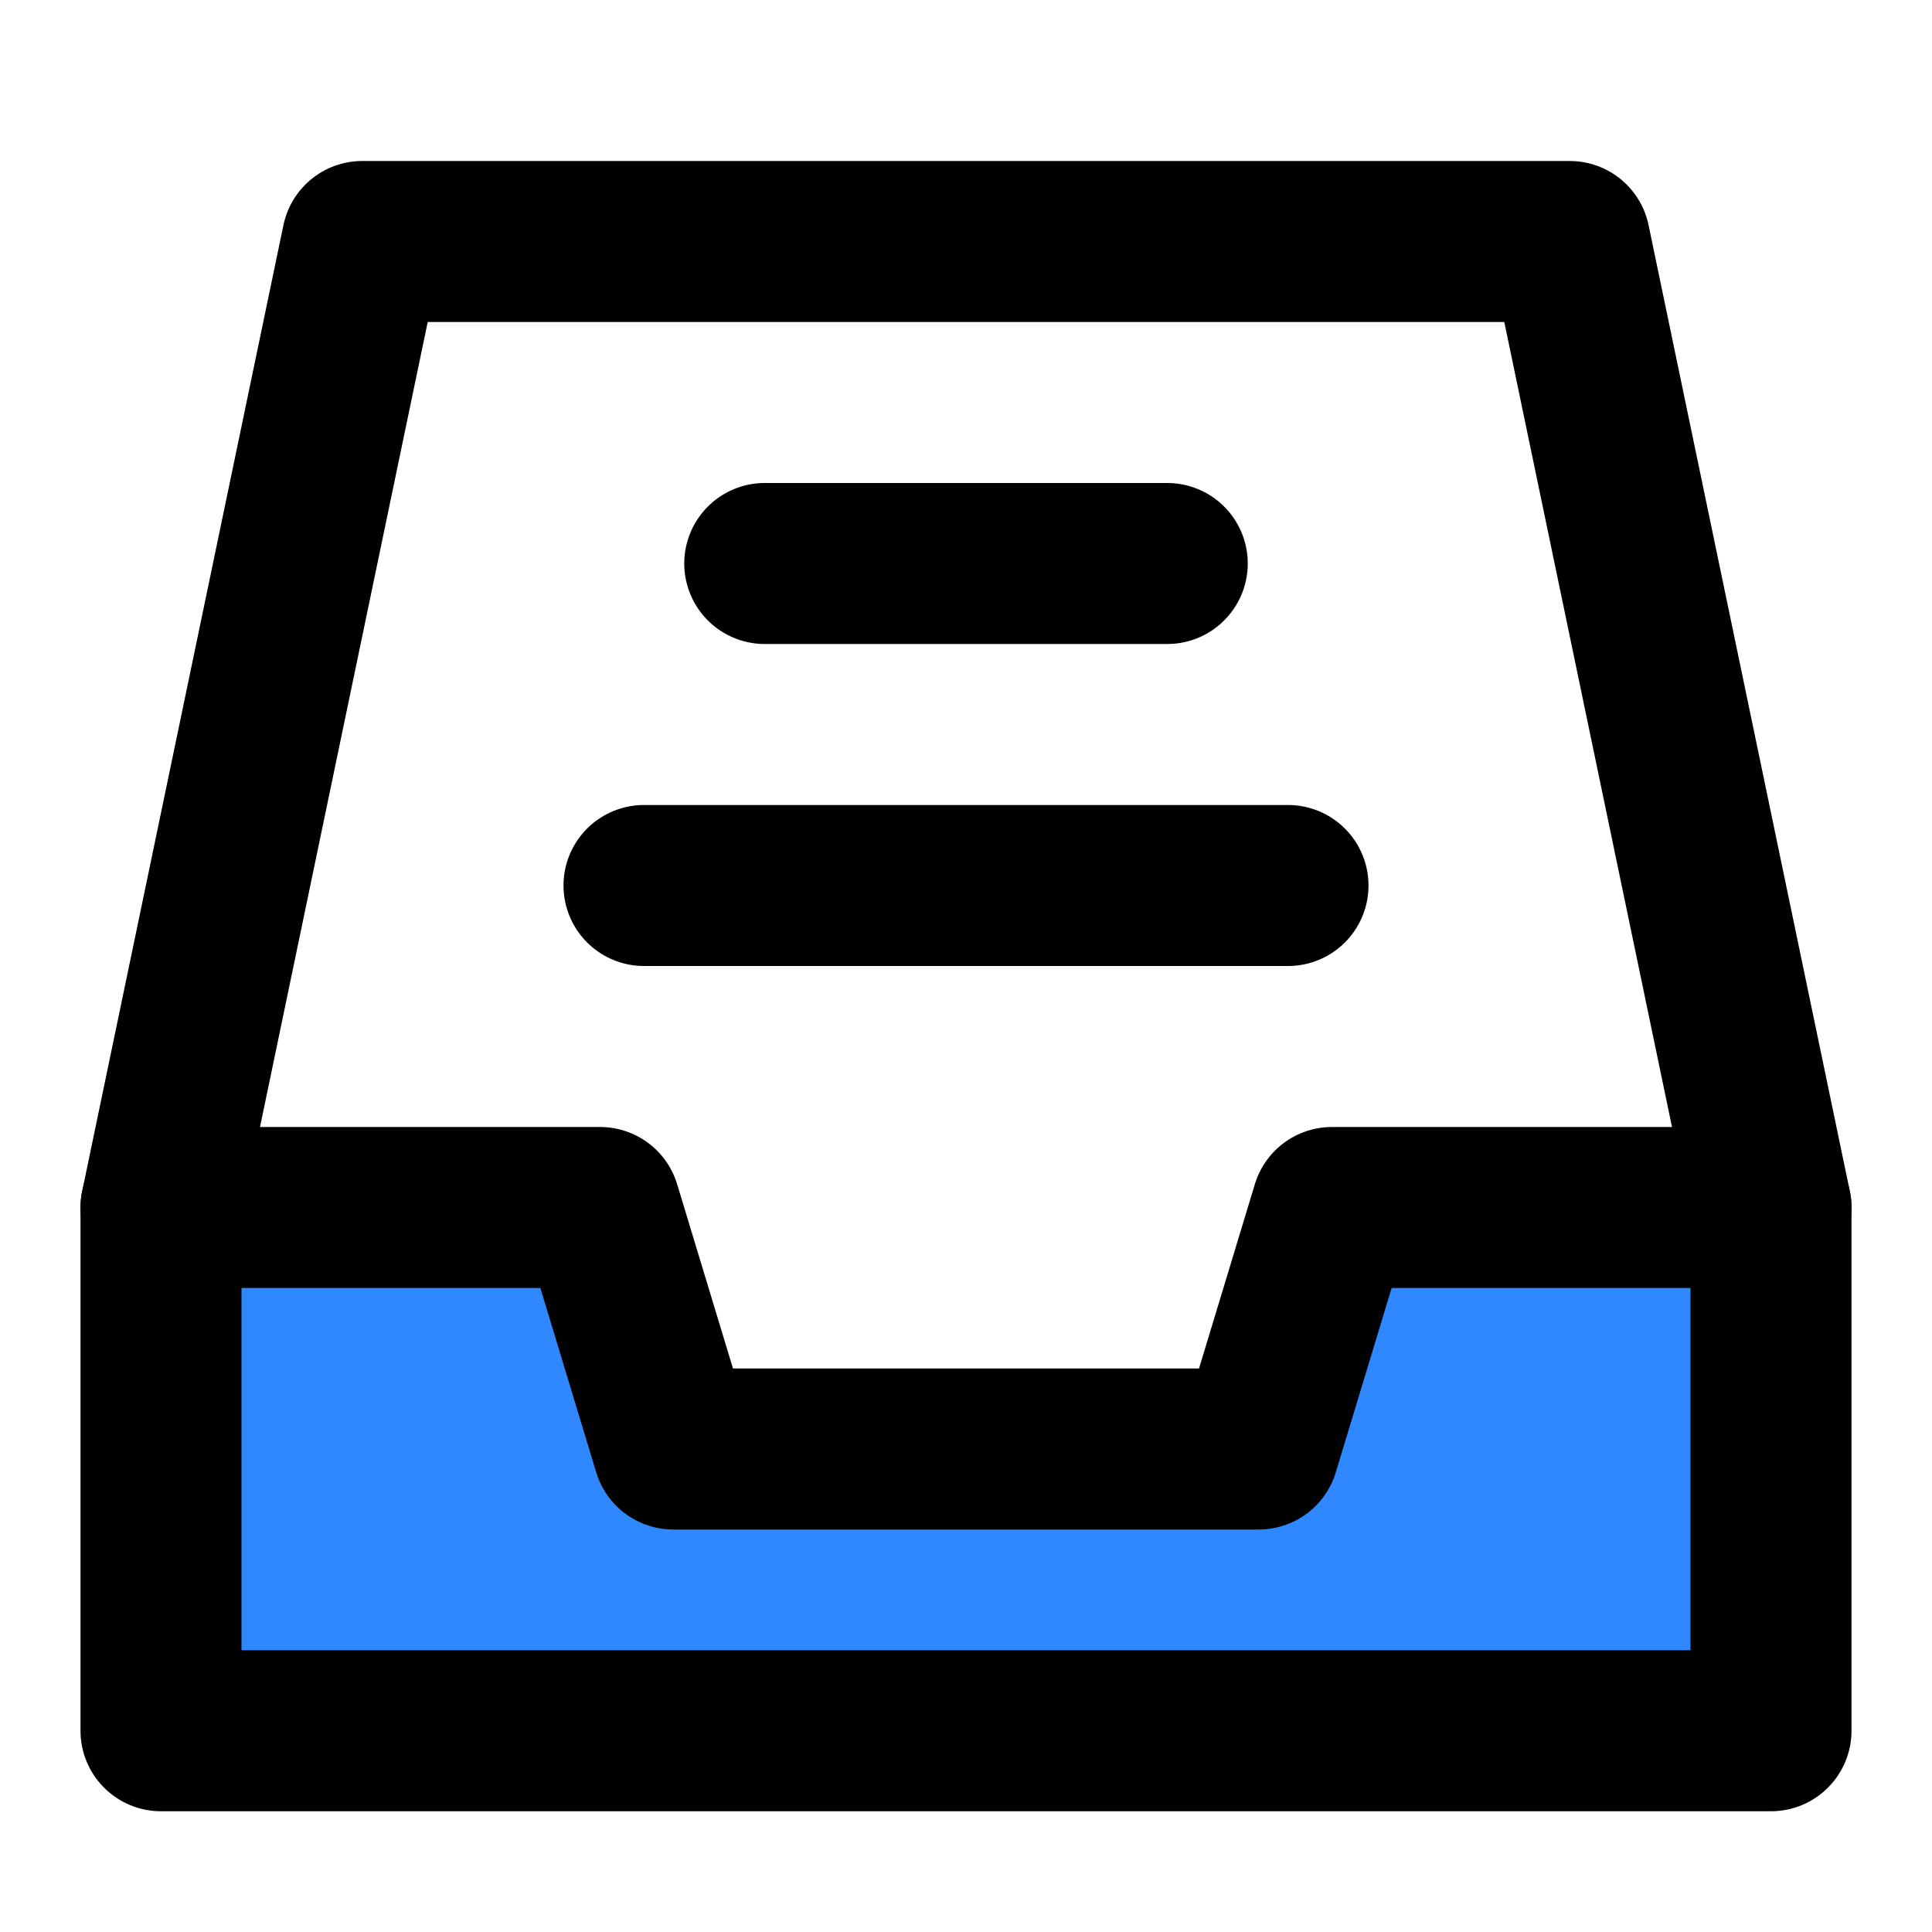
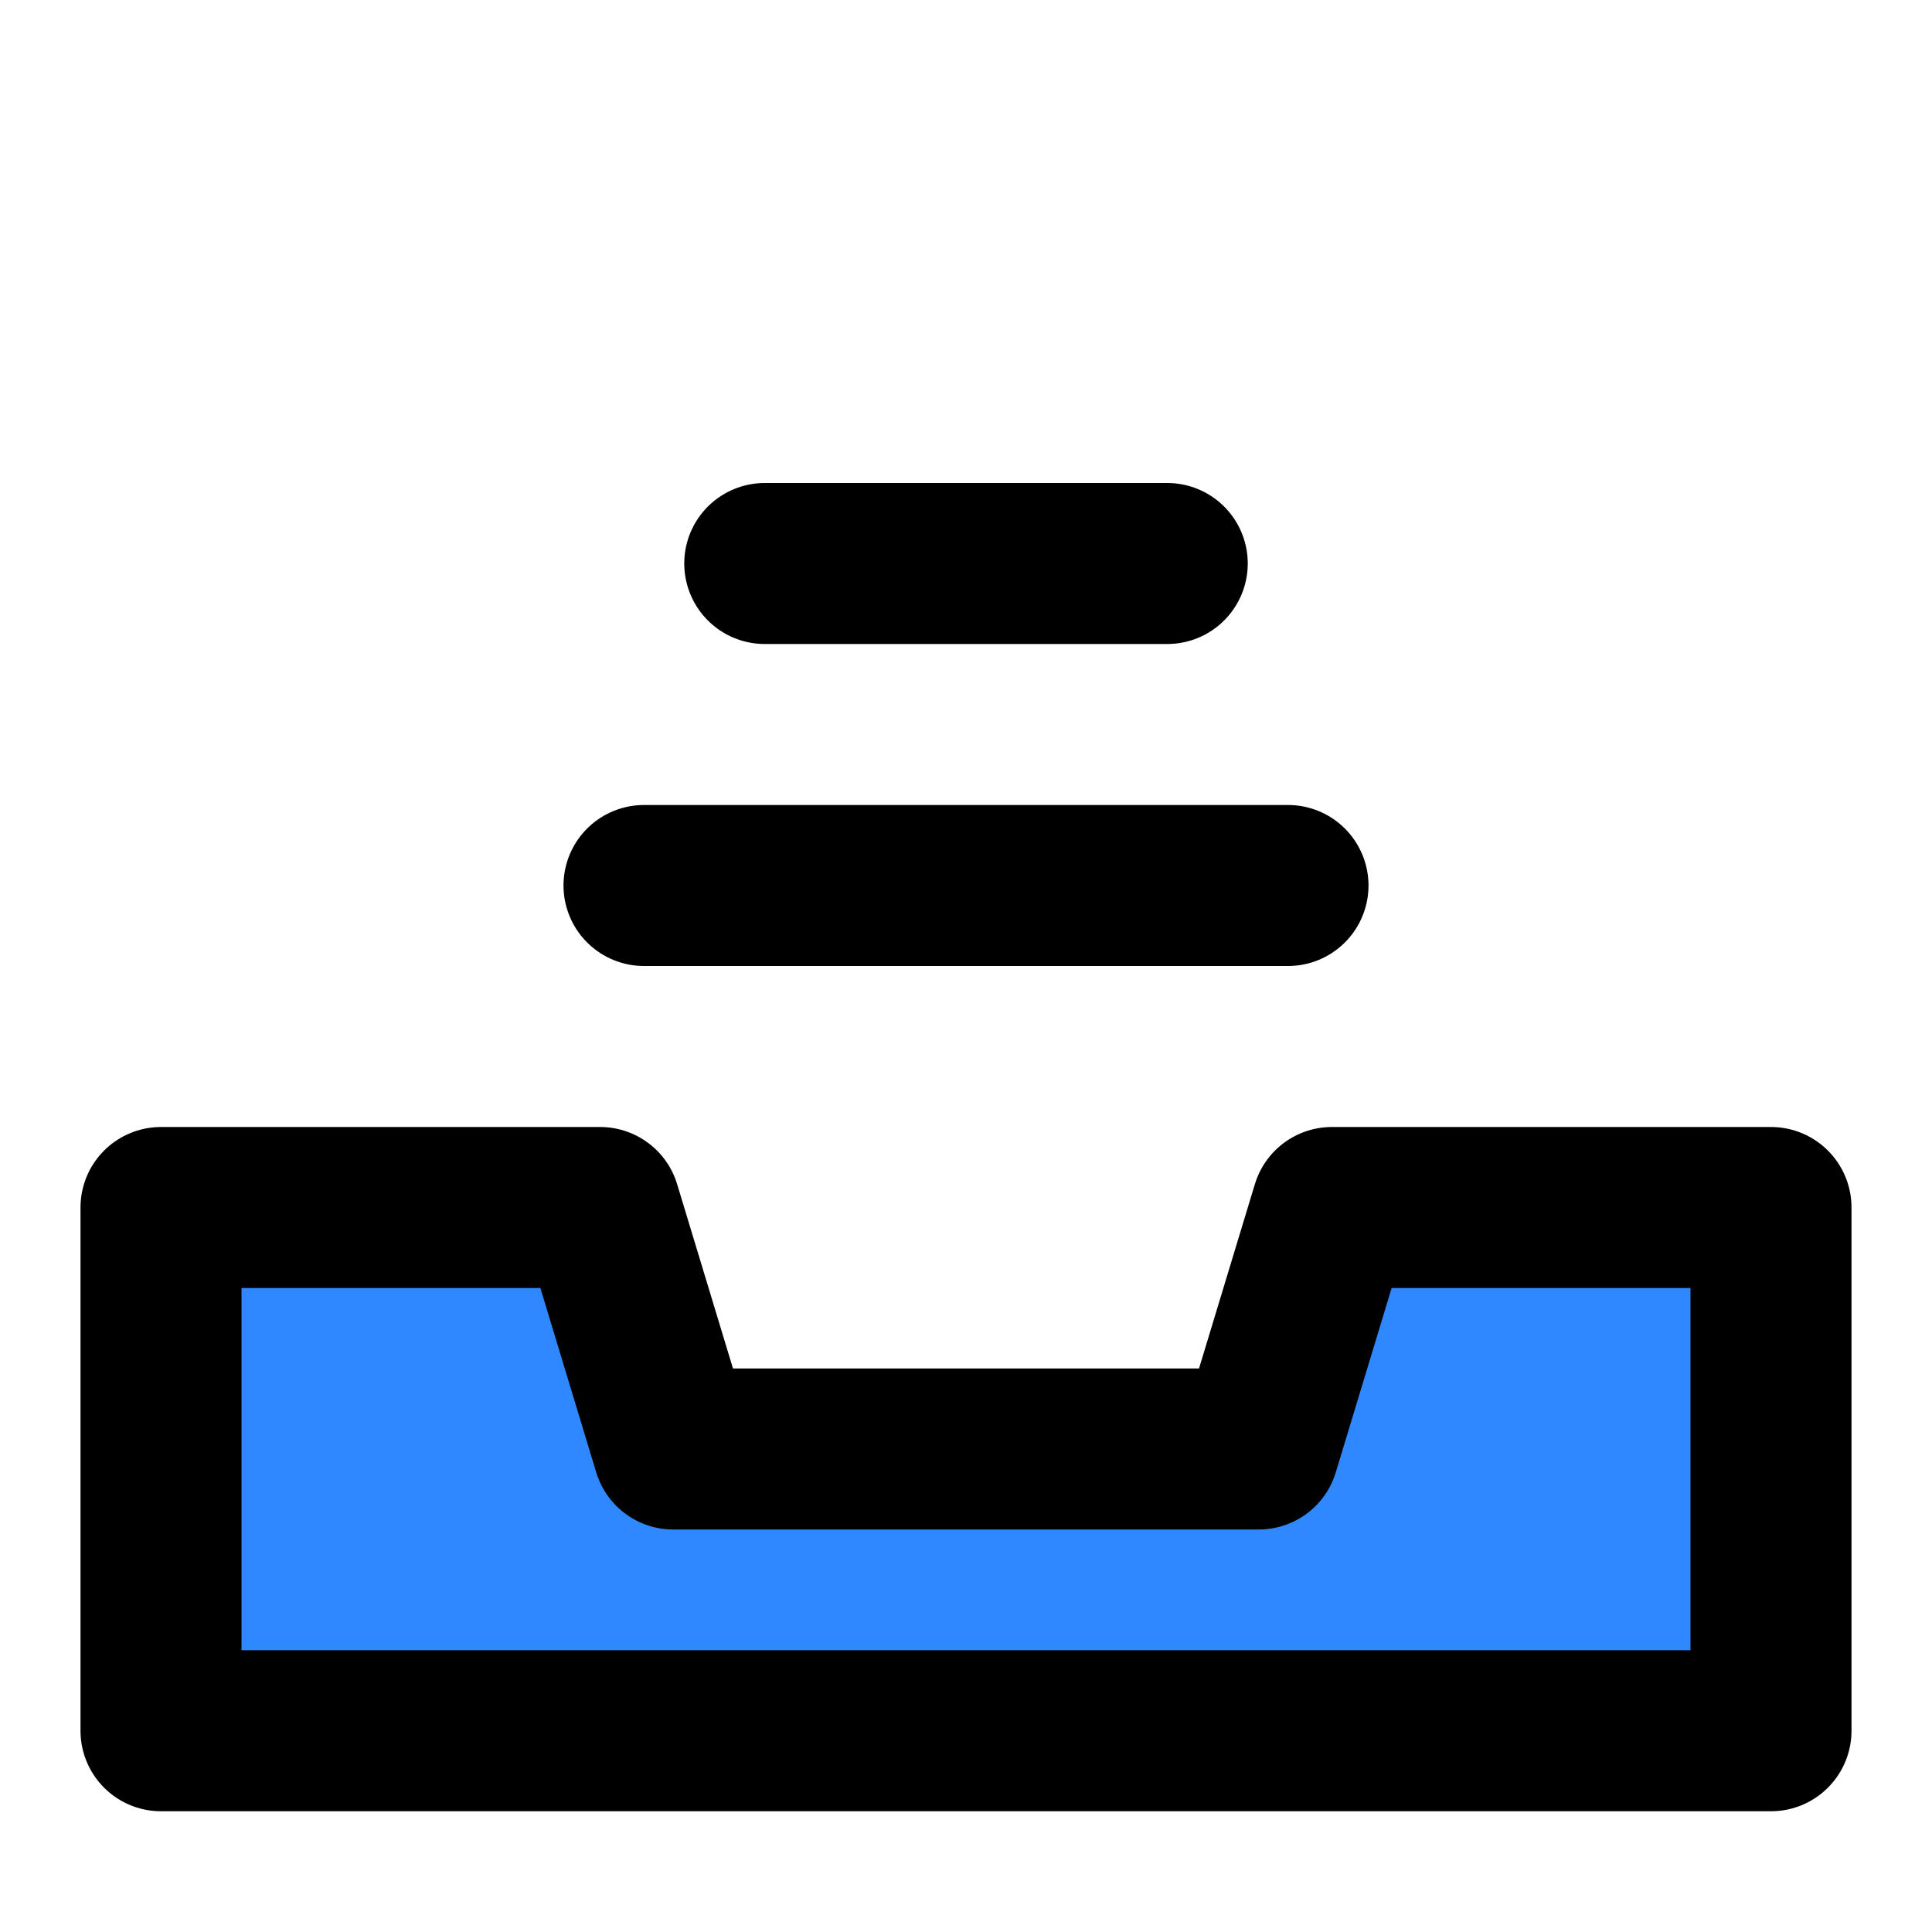
<svg xmlns="http://www.w3.org/2000/svg" width="48" height="48" viewBox="0 0 48 48" fill="none">
-   <path d="M4 30L9 6H39L44 30" stroke="black" stroke-width="4" stroke-linecap="round" stroke-linejoin="round" />
  <path d="M4 30H14.909L16.727 36H31.273L33.091 30H44V43H4V30Z" fill="#2F88FF" stroke="black" stroke-width="4" stroke-linejoin="round" />
  <path d="M19 14H29" stroke="black" stroke-width="4" stroke-linecap="round" stroke-linejoin="round" />
  <path d="M16 22H32" stroke="black" stroke-width="4" stroke-linecap="round" stroke-linejoin="round" />
</svg>